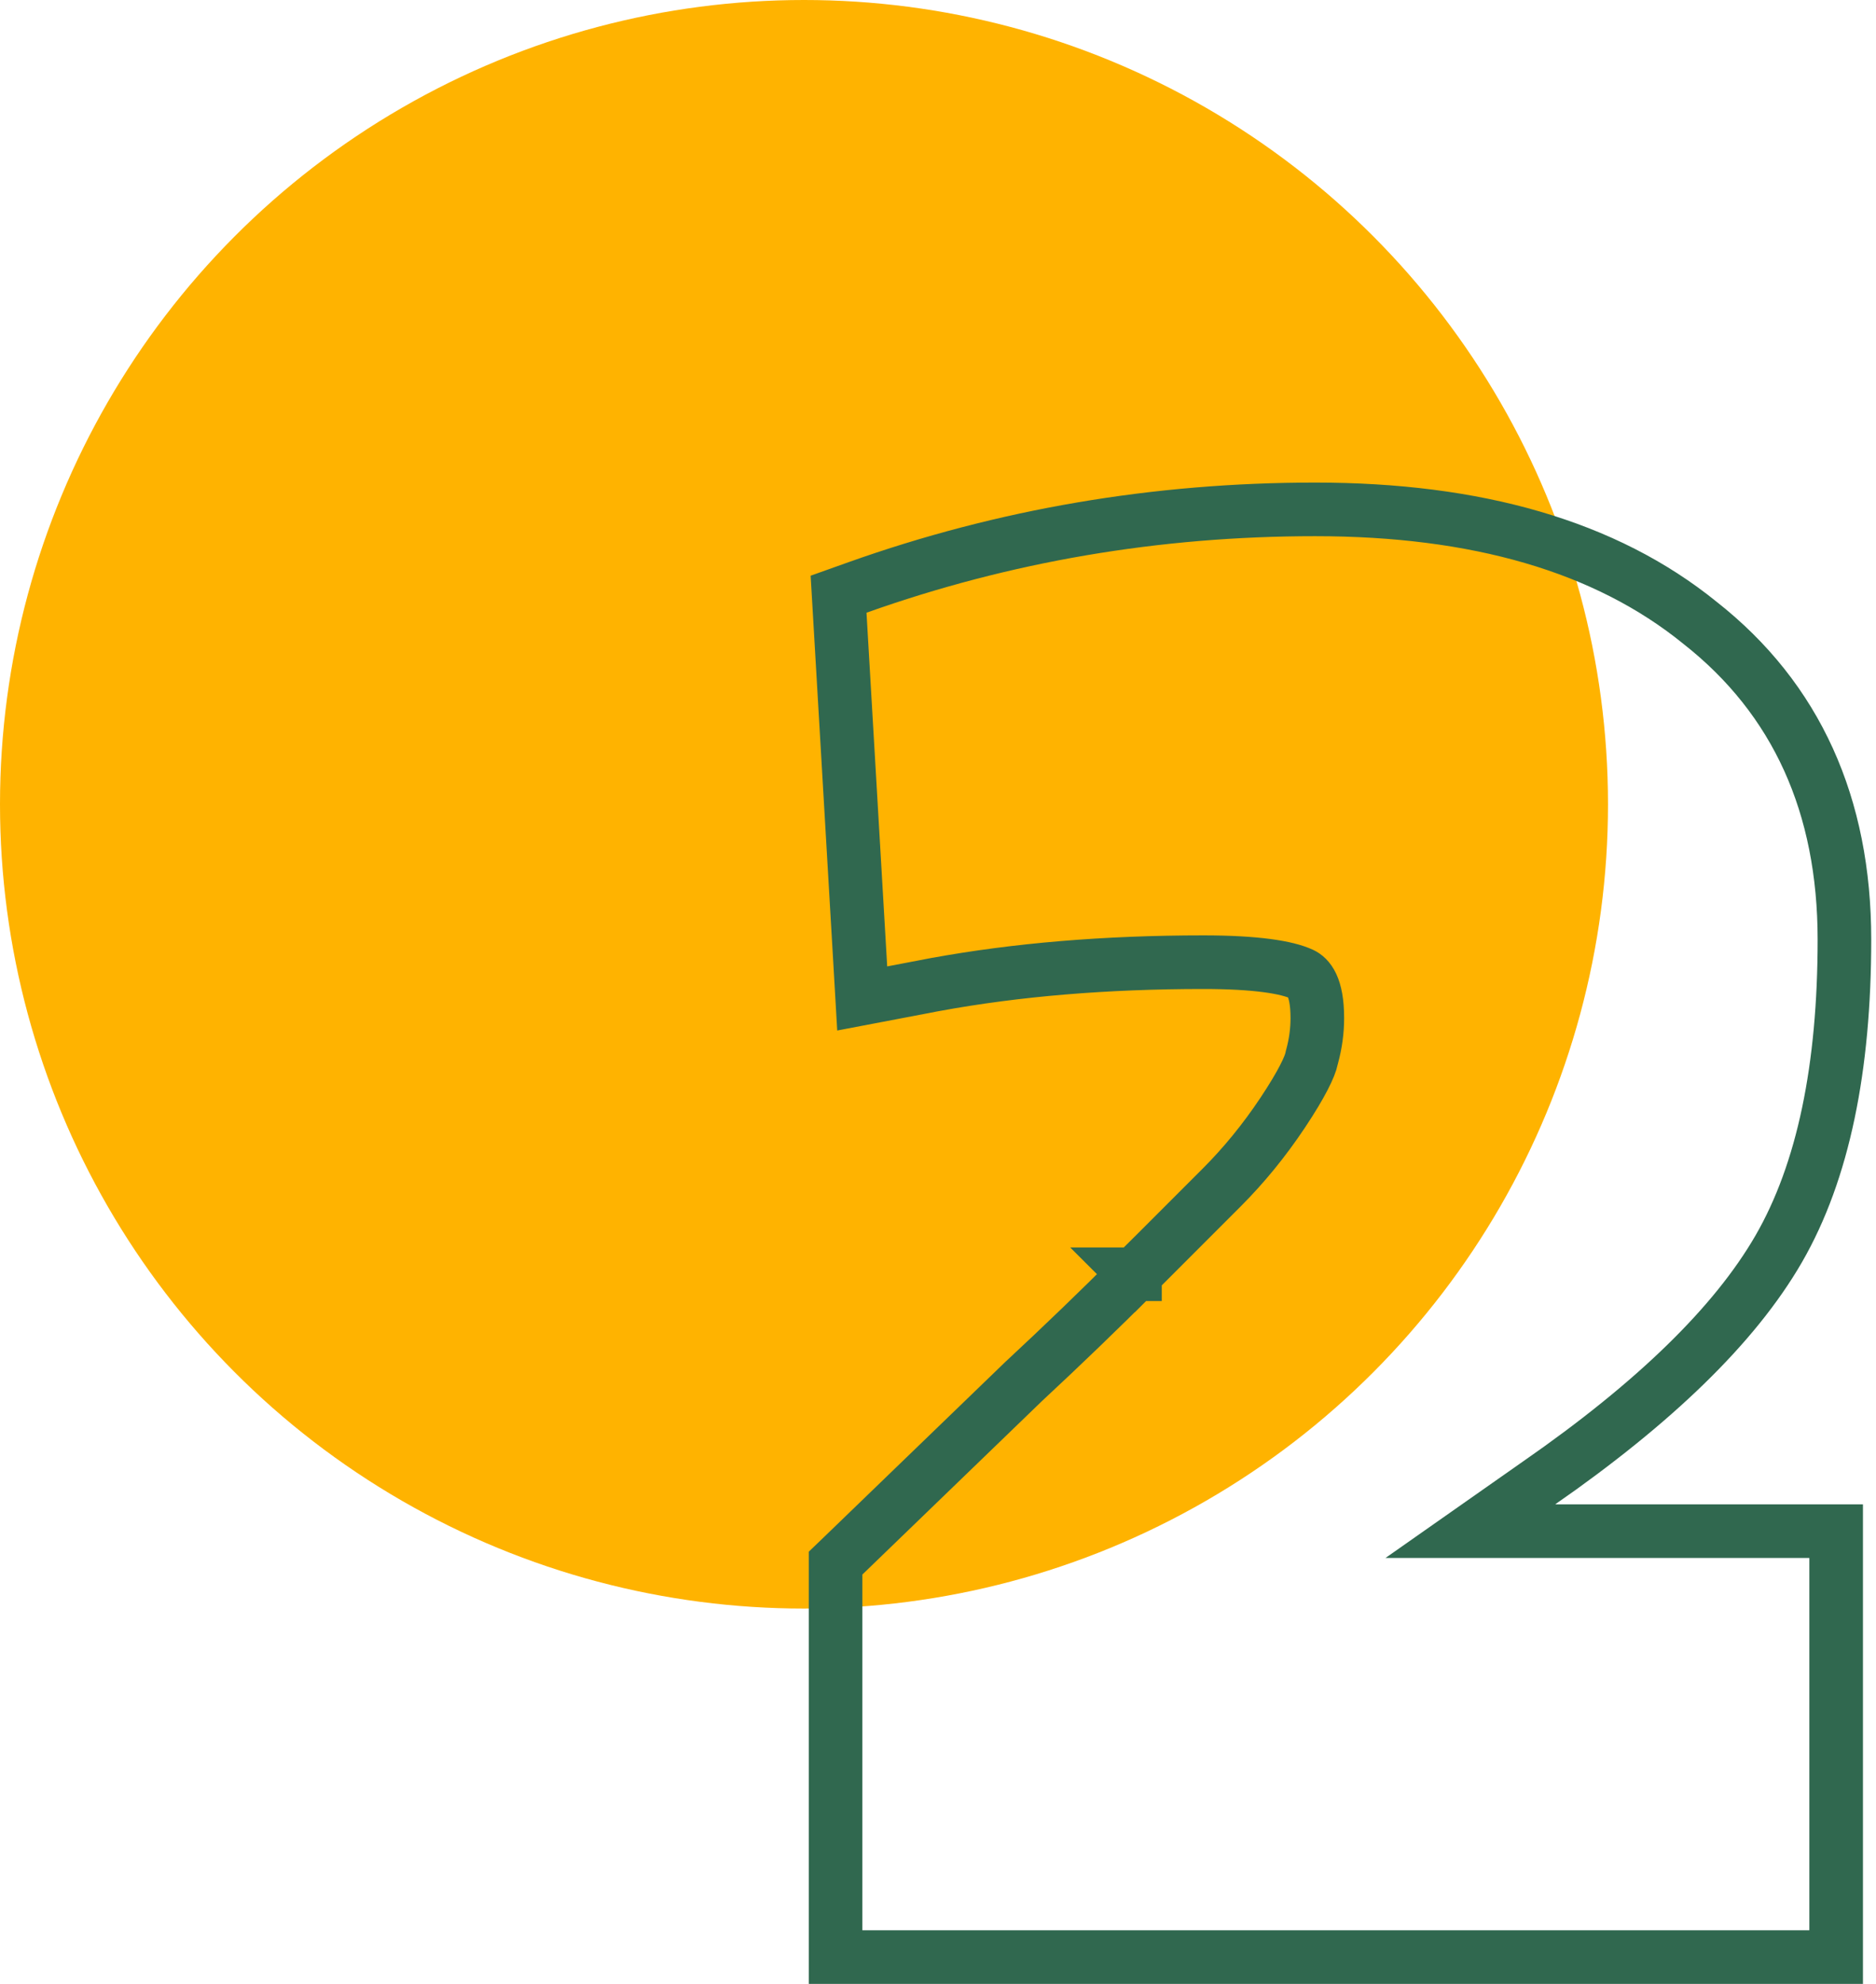
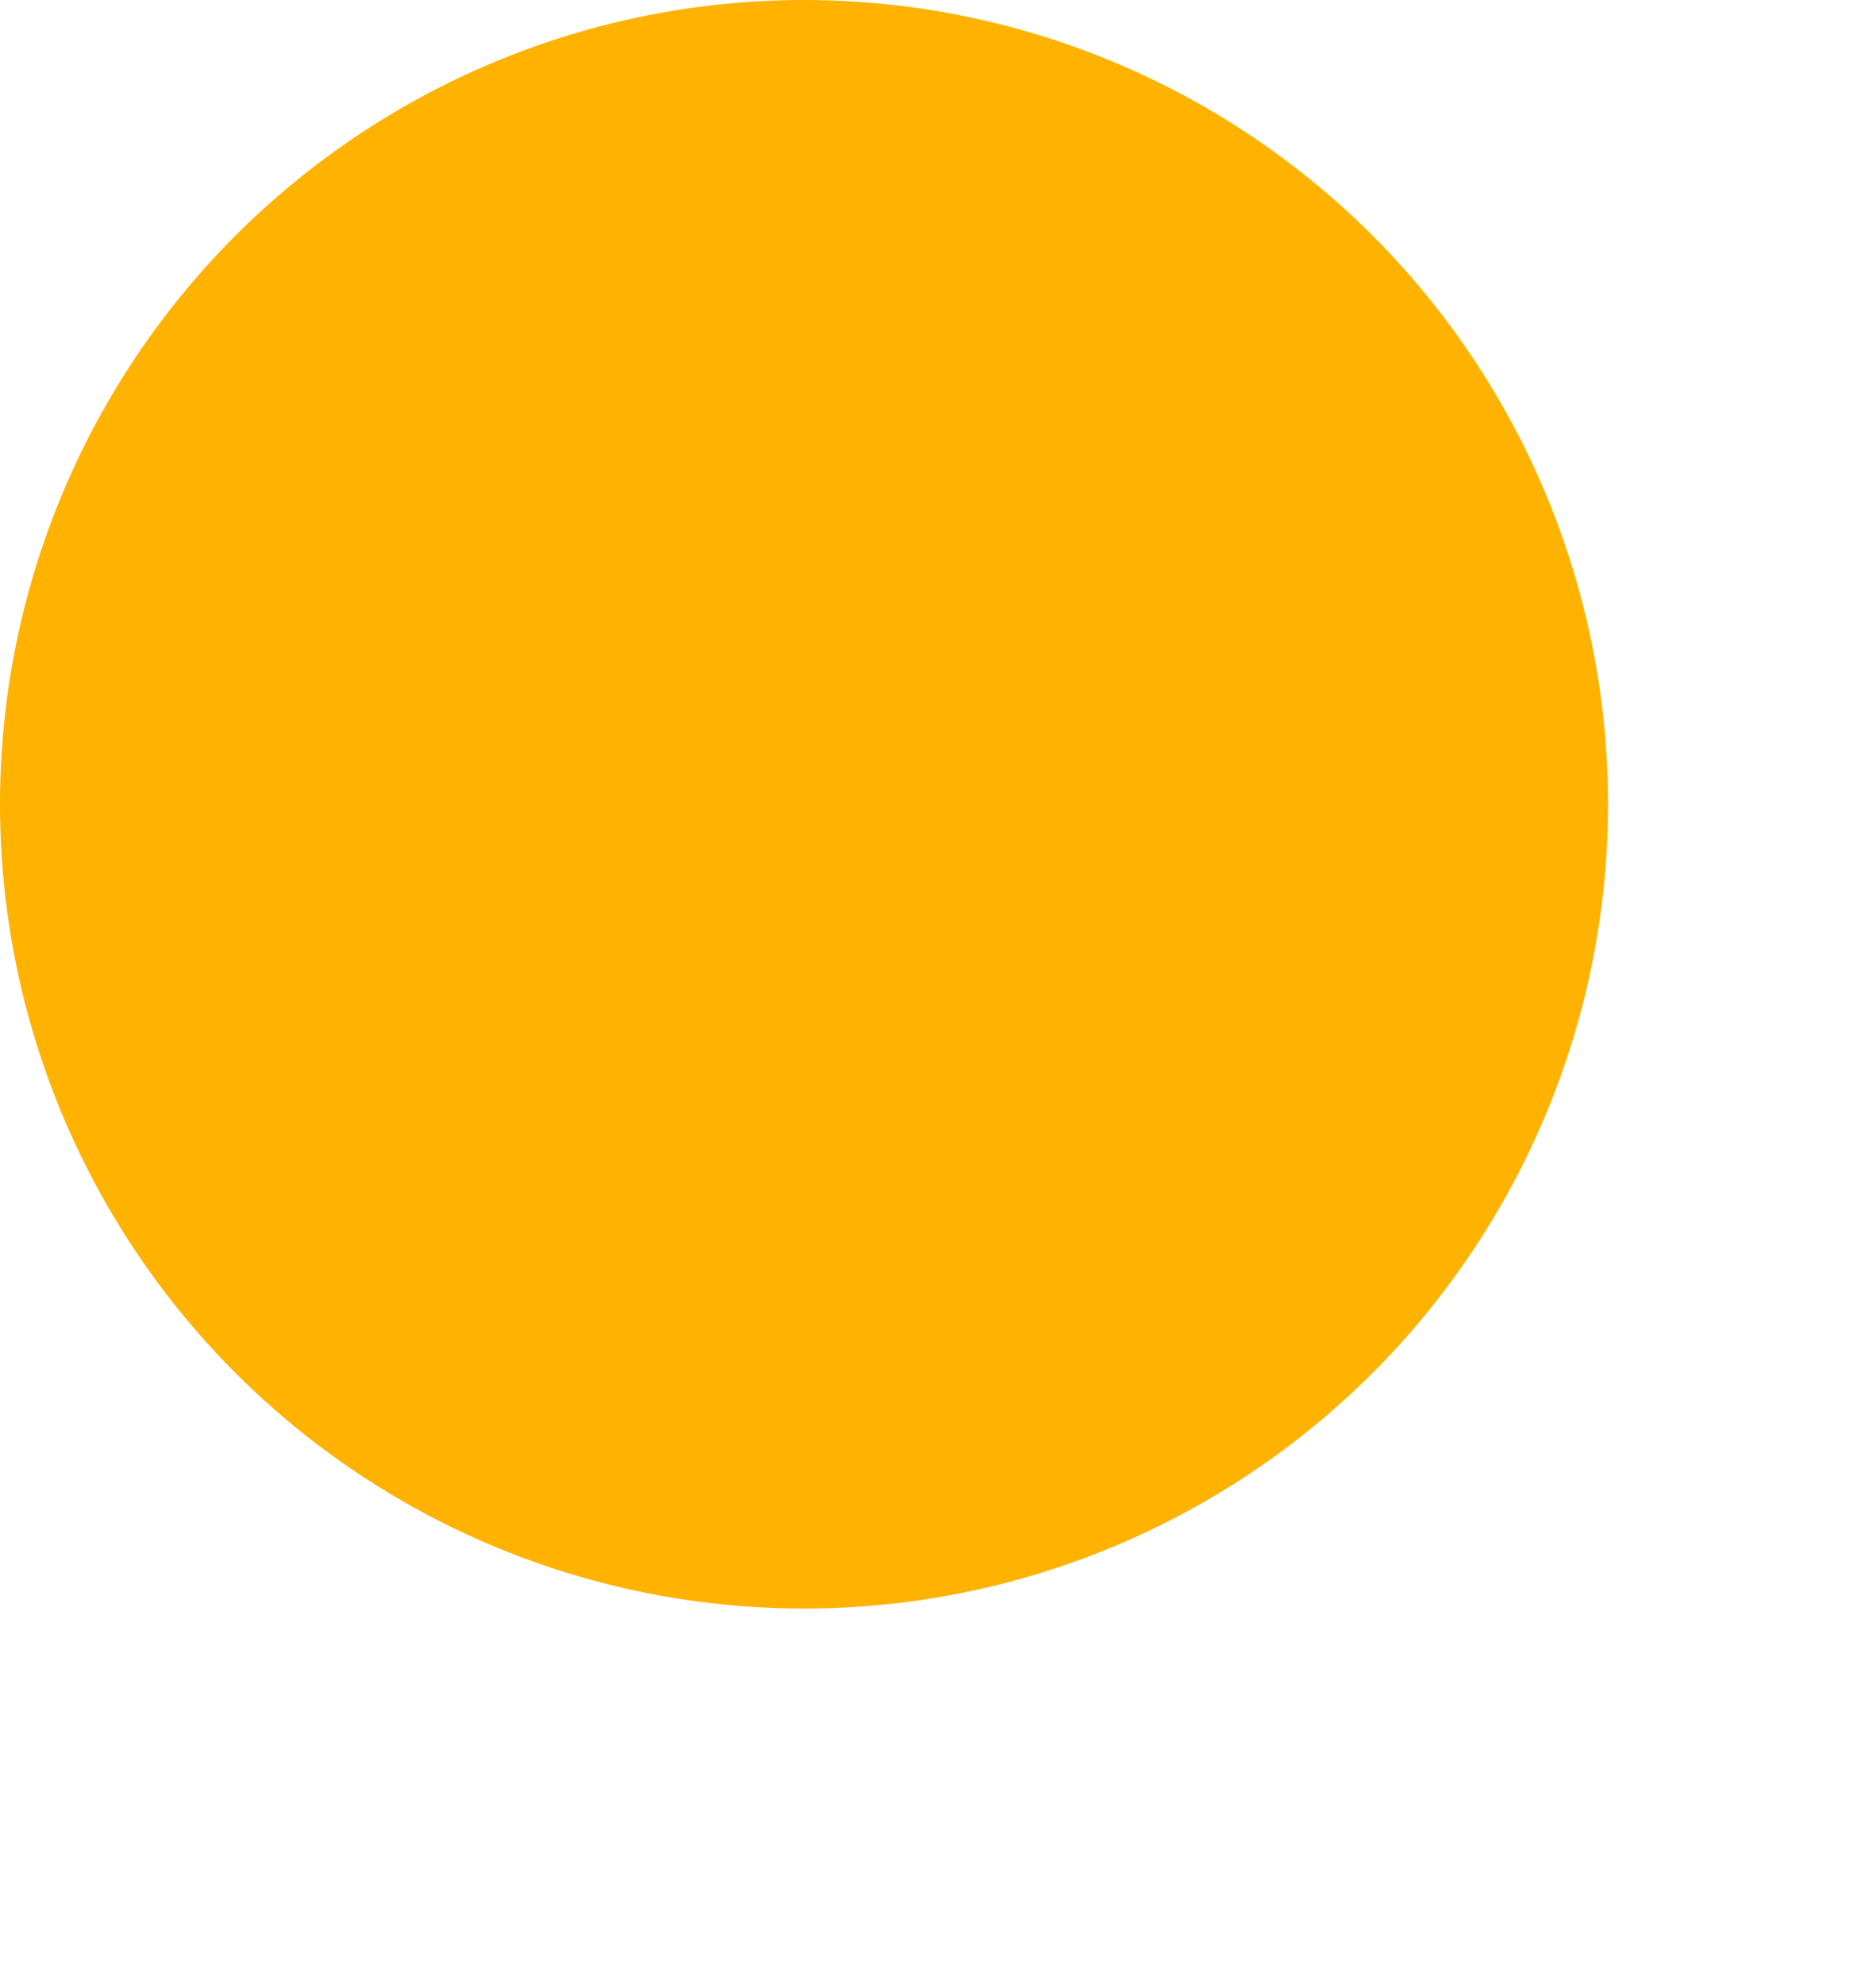
<svg xmlns="http://www.w3.org/2000/svg" width="70" height="74" viewBox="0 0 70 74" fill="none">
  <circle cx="30" cy="30" r="30" fill="#FFB300" />
-   <path d="M67.513 73H68.513V72V58.113V57.113H67.513H54.864L57.437 55.308C57.438 55.307 57.438 55.307 57.439 55.307C61.707 52.34 64.724 49.436 66.374 46.577C68.038 43.691 68.822 39.817 68.822 35.044C68.822 30.048 67.041 26.066 63.431 23.23C59.904 20.368 55.077 19 49.074 19C43.151 19 37.457 19.97 31.997 21.912L31.29 22.164L31.334 22.913L32.106 36.106L32.172 37.243L33.291 37.03L34.904 36.722C34.906 36.722 34.907 36.722 34.908 36.722C37.924 36.169 41.256 35.89 44.908 35.89C46.858 35.89 48.022 36.078 48.574 36.336C48.815 36.449 49.154 36.782 49.154 37.976C49.154 38.45 49.09 38.927 48.958 39.41L48.949 39.444L48.942 39.477C48.883 39.776 48.581 40.425 47.857 41.511C47.171 42.539 46.415 43.464 45.59 44.29L43.16 46.72L42.552 47.328L42.4 47.48L42.362 47.518L42.353 47.527L42.35 47.529L42.35 47.53L42.349 47.53L42.349 47.53L43.057 48.237L42.349 47.53C41.021 48.858 39.641 50.187 38.21 51.517L38.203 51.523L38.196 51.53L31.484 58.011L31.178 58.305V58.73V72V73H32.178H67.513Z" stroke="#30684F" stroke-width="2" />
</svg>